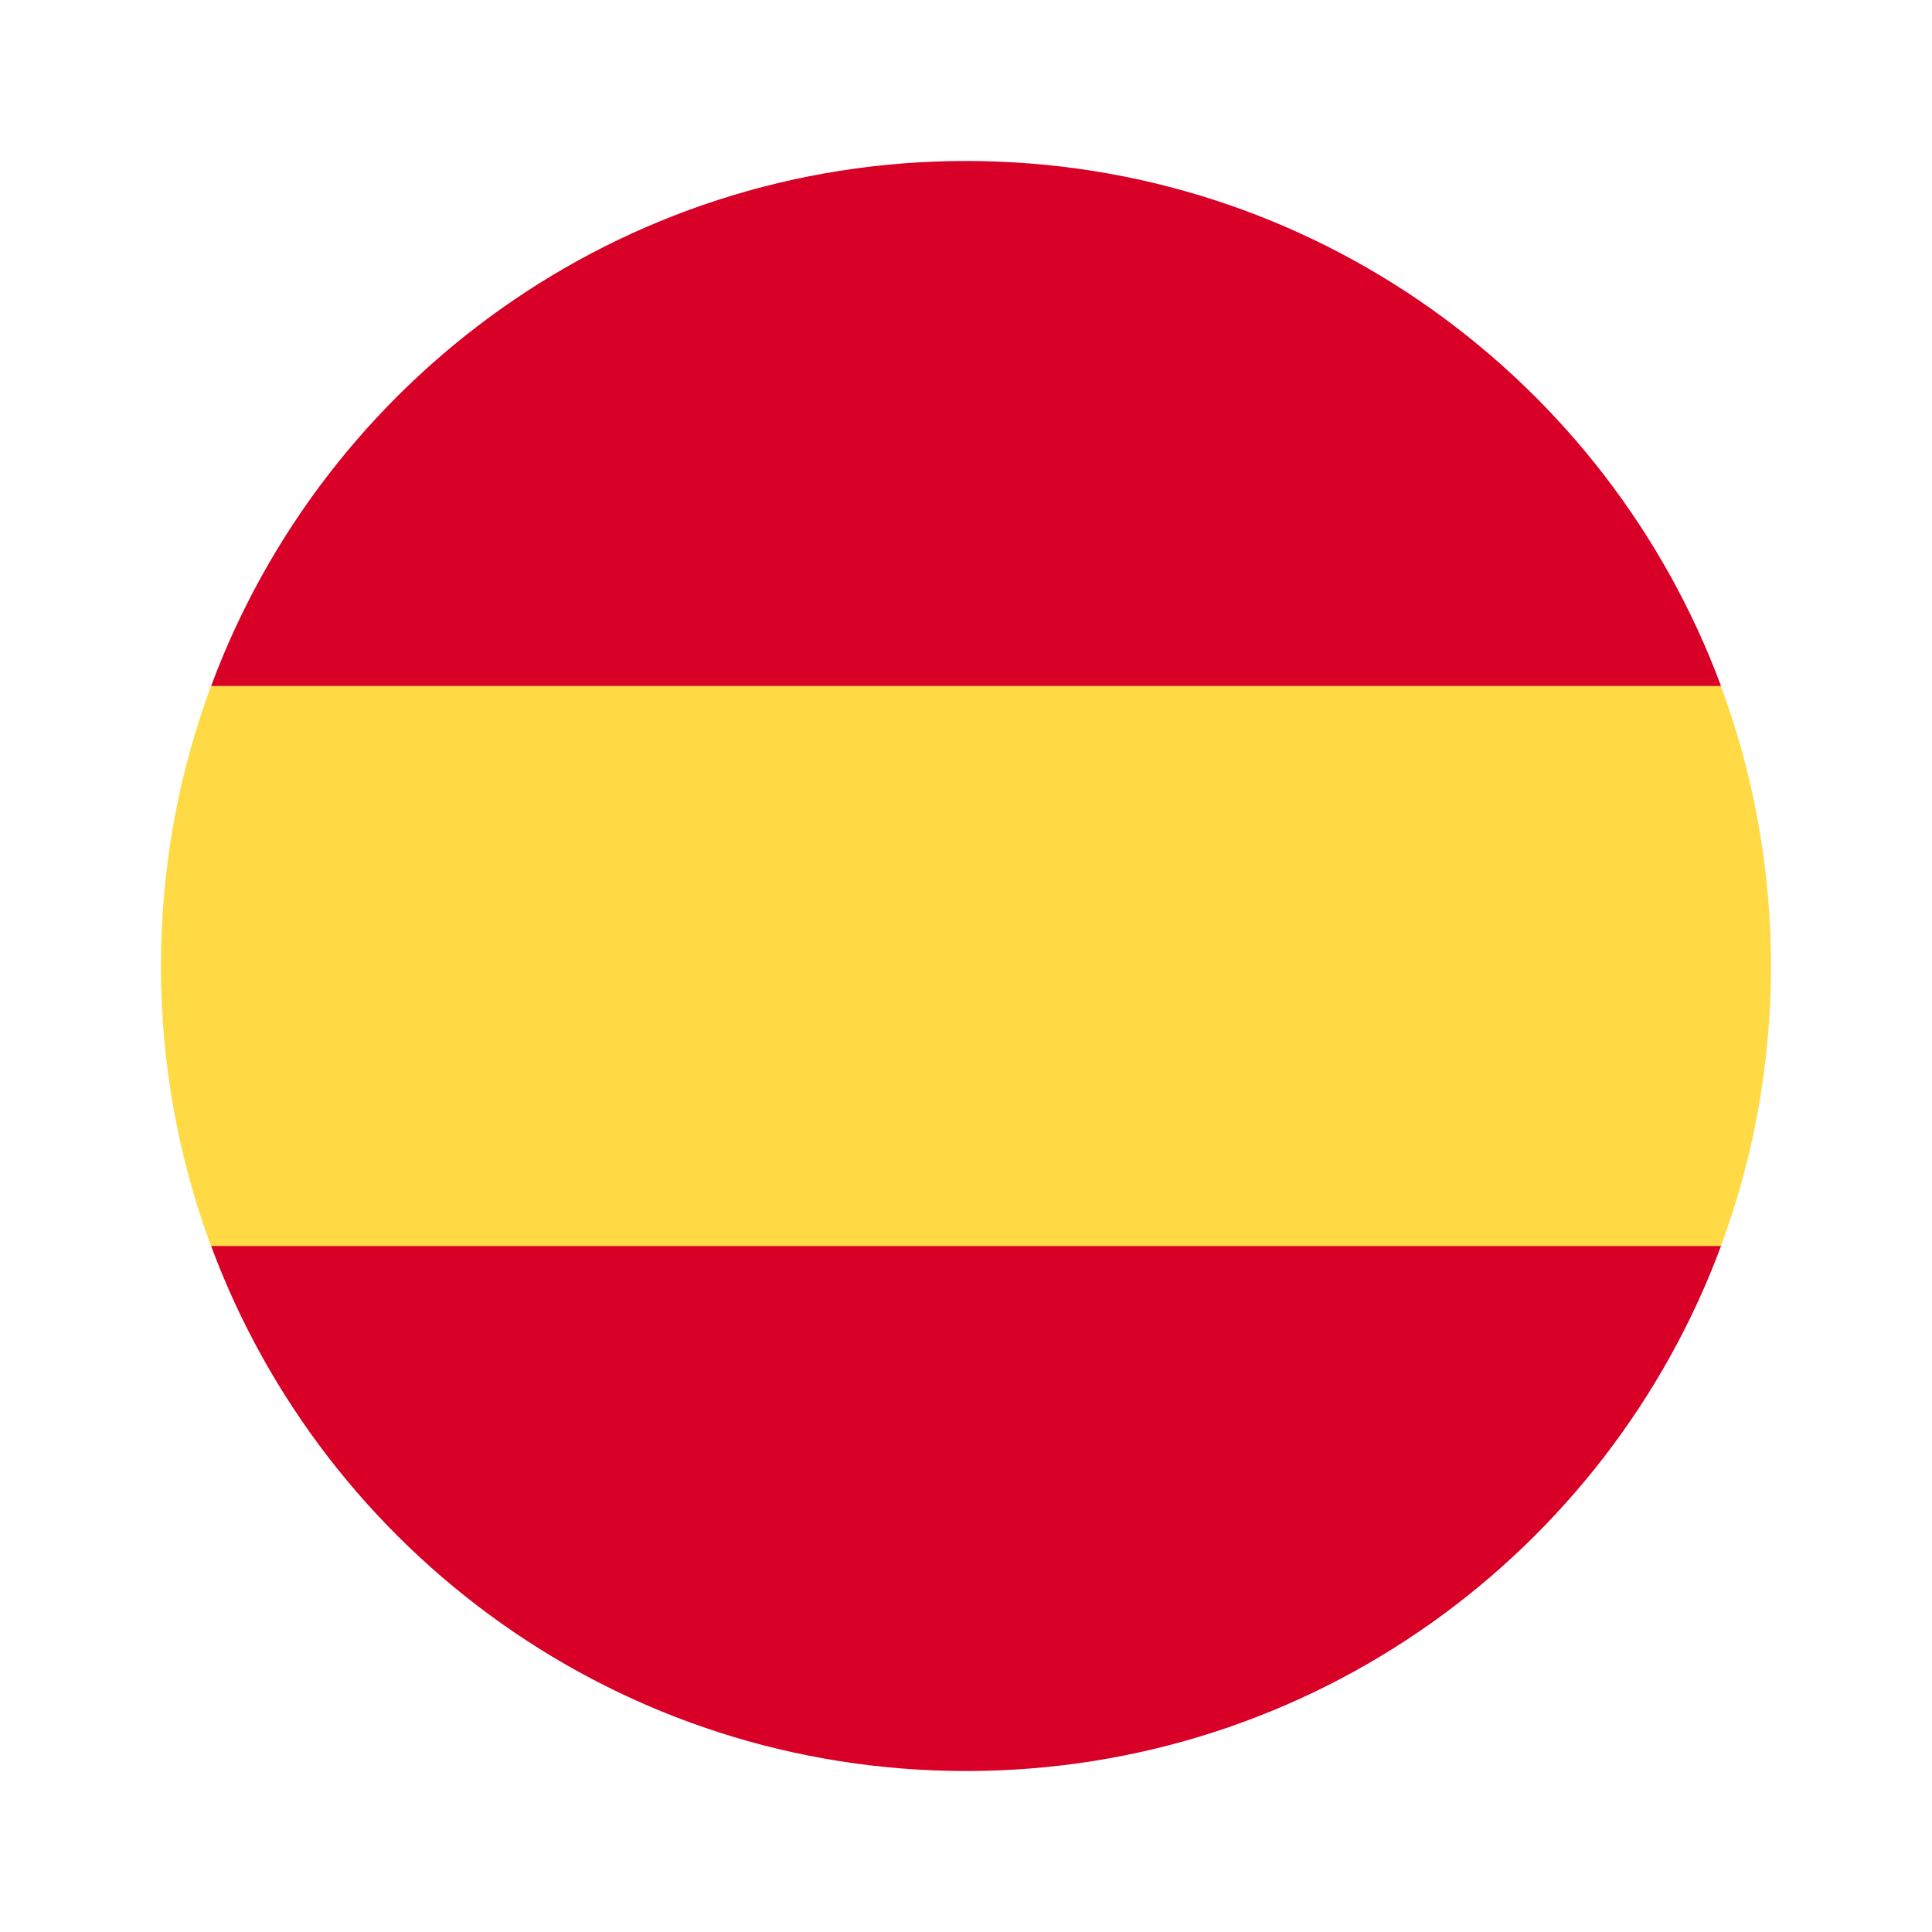
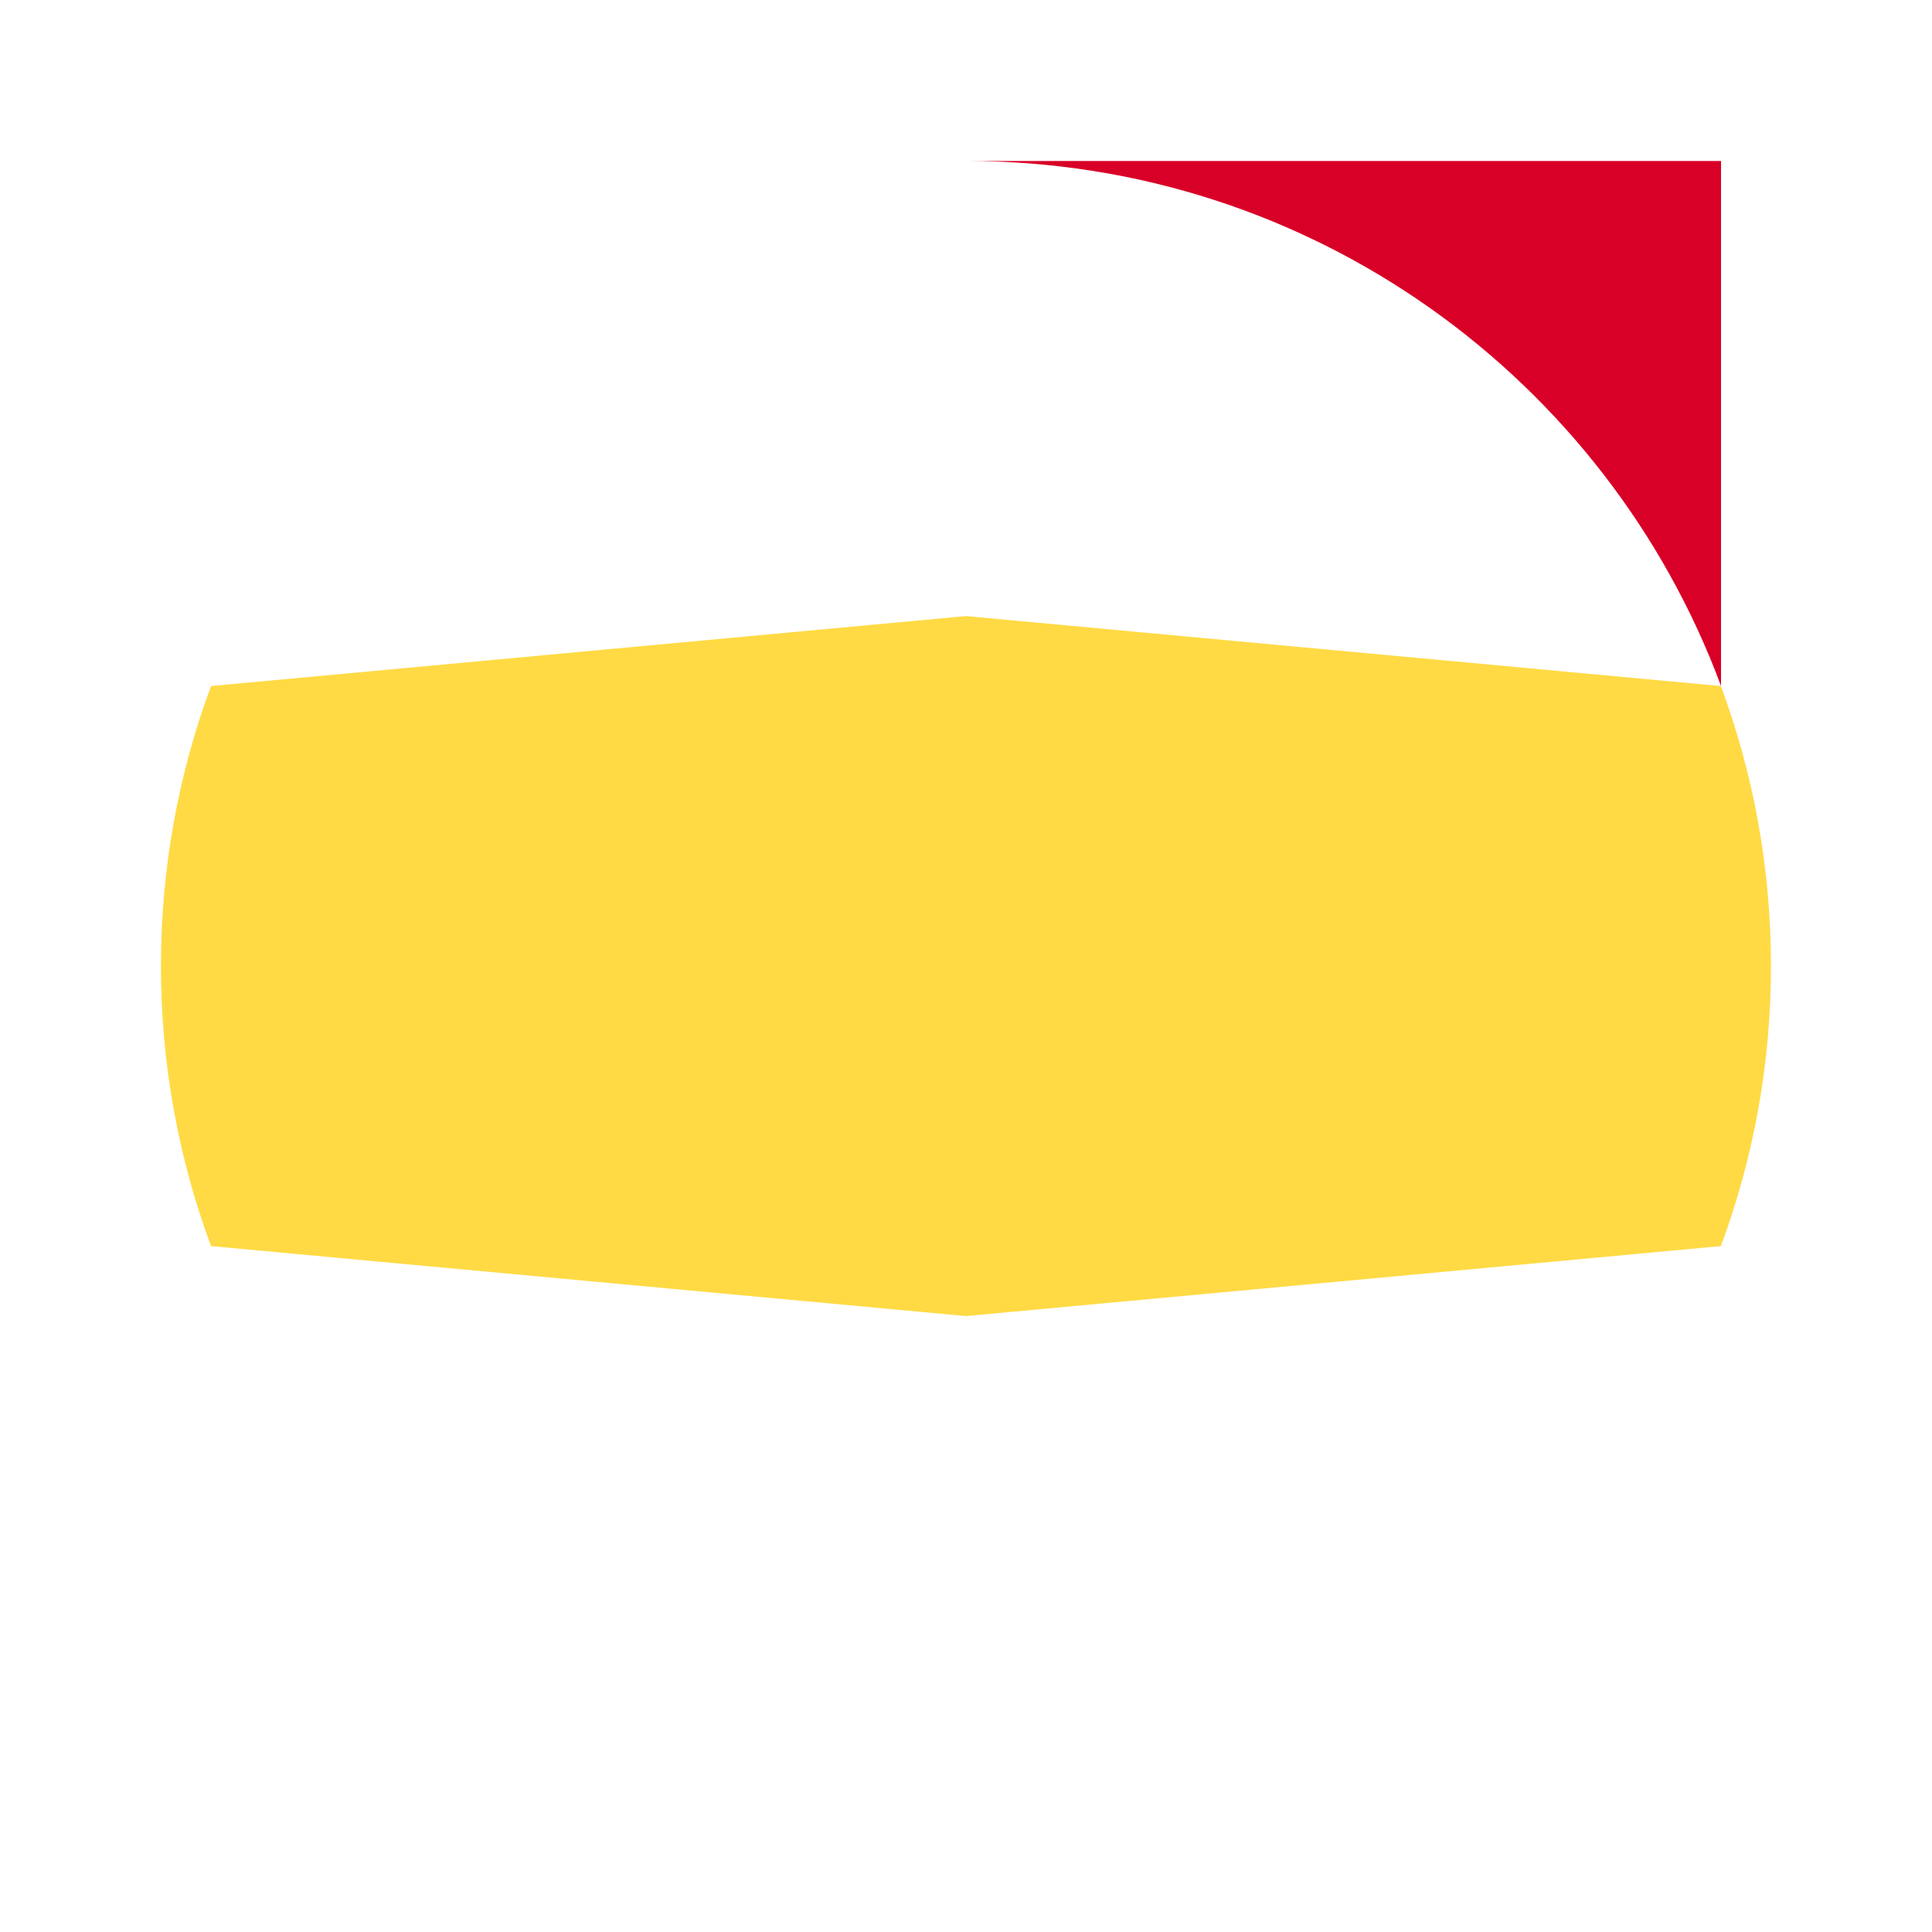
<svg xmlns="http://www.w3.org/2000/svg" width="24" height="24" viewBox="0 0 40 40" fill="none">
  <path d="M3.332 20.001C3.332 22.04 3.699 23.993 4.369 25.799L19.999 27.248L35.629 25.799C36.299 23.993 36.666 22.04 36.666 20.001C36.666 17.963 36.299 16.01 35.629 14.204L19.999 12.755L4.369 14.204C3.699 16.01 3.332 17.963 3.332 20.001V20.001Z" fill="#FFDA44" />
-   <path d="M35.632 14.203C33.277 7.856 27.168 3.333 20.001 3.333C12.835 3.333 6.726 7.856 4.371 14.203H35.632Z" fill="#D80027" />
-   <path d="M4.371 25.797C6.726 32.144 12.835 36.667 20.001 36.667C27.168 36.667 33.277 32.144 35.632 25.797H4.371Z" fill="#D80027" />
+   <path d="M35.632 14.203C33.277 7.856 27.168 3.333 20.001 3.333H35.632Z" fill="#D80027" />
</svg>